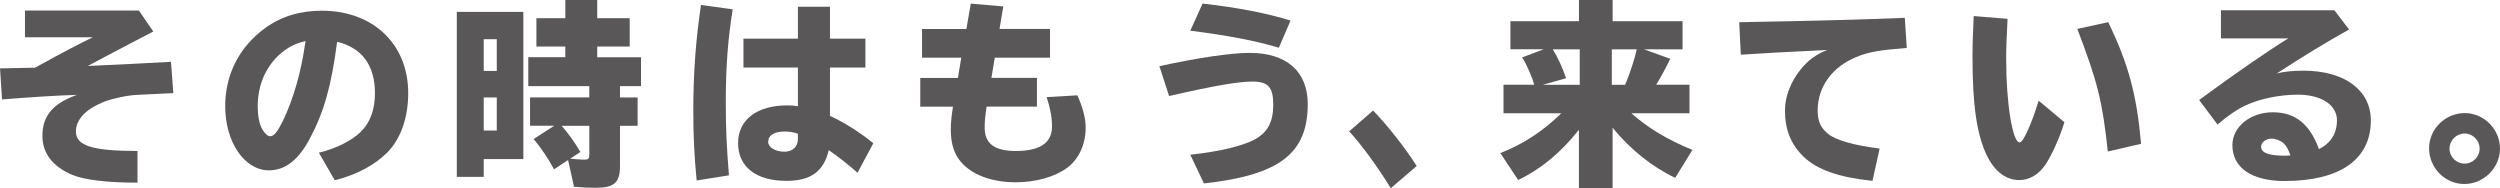
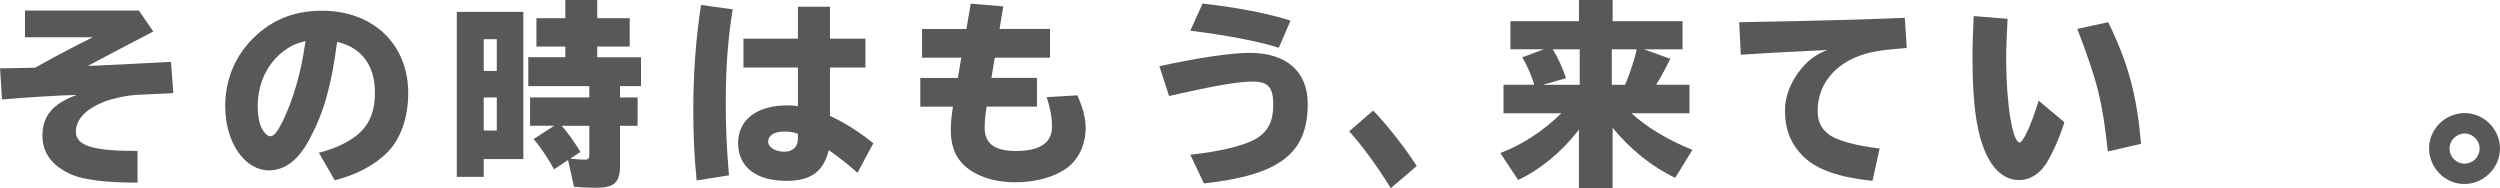
<svg xmlns="http://www.w3.org/2000/svg" id="_レイヤー_2" data-name="レイヤー 2" viewBox="0 0 818.91 61.64">
  <defs>
    <style>
      .cls-1 {
        fill: #595757;
      }
    </style>
  </defs>
  <g id="_レイヤー_1-2" data-name="レイヤー 1">
    <g>
      <path class="cls-1" d="M45.48,3.44l4.74,6.88-1.75.91-6.1,3.18c-5.13,2.66-9.08,4.8-13.62,7.2,8.89-.39,20.57-.97,27.25-1.36l.78,10.25-11.94.58c-3.11.13-7.92,1.17-10.64,2.21-6.1,2.4-9.34,5.84-9.34,9.8,0,4.67,5.45,6.36,20.18,6.36v10.38c-10.06,0-17.52-.91-21.48-2.59-6.42-2.79-9.67-7.07-9.67-12.78,0-6.49,3.44-10.58,11.29-13.37-5.64.13-15.12.71-24.52,1.49l-.65-10.19h.91l3.11-.07,3.18-.06,3.18-.06h1.04l1.43-.78c7.14-3.96,13.62-7.33,17.52-9.21H8.18V3.44h37.31Z" />
      <path class="cls-1" d="M104.46,50.02c5.58-1.36,10.58-3.83,13.62-6.75,3.18-3.05,4.74-7.33,4.74-12.78,0-9.08-4.28-14.86-12.39-16.8-1.88,14.4-4.28,22.97-8.95,31.73-3.7,7.01-8.11,10.38-13.37,10.38-8.05,0-14.34-9.28-14.34-21.02,0-10.38,4.61-19.4,13.04-25.56,5.26-3.83,11.48-5.71,18.62-5.71,16.8,0,28.29,10.96,28.29,26.99,0,8.04-2.47,14.99-6.81,19.4-4.22,4.22-10.06,7.33-17.26,9.15l-5.19-9.02ZM100.12,13.43c-2.98.71-5.06,1.69-7.14,3.24-5.58,4.28-8.56,10.71-8.56,18.23,0,2.98.52,5.71,1.43,7.33.78,1.43,1.82,2.4,2.66,2.4,1.23,0,2.4-1.49,4.15-5,3.44-7.2,5.97-15.96,7.27-25.24l.19-.97Z" />
      <path class="cls-1" d="M171.43,52.1h-12.98v5.84h-8.82V3.89h21.8v48.21ZM158.45,23.23h4.28v-10.38h-4.28v10.38ZM158.45,42.76h4.28v-10.83h-4.28v10.83ZM181.48,55.47c-1.69-3.24-4.41-7.27-6.68-9.93l6.75-4.35h-7.92v-9.28h19.4v-3.7h-19.98v-9.47h12.13v-3.5h-9.47V5.97h9.47V0h10.45v5.97h10.64v9.28h-10.64v3.5h14.34v9.47h-6.88v3.7h5.77v9.28h-5.77v13.11c0,5.52-1.88,7.2-7.92,7.2-2.47,0-4.8-.13-7.14-.33l-1.95-8.76-4.61,3.05ZM186.74,51.97c1.88.2,3.76.33,4.74.33,1.23,0,1.56-.33,1.56-1.62v-9.47h-9.08c2.01,2.21,4.22,5.32,6.16,8.56l-3.37,2.21Z" />
      <path class="cls-1" d="M228.2,59.11c-.78-7.85-1.1-14.86-1.1-22.77,0-12.46.84-23.62,2.53-34.71l10.38,1.43c-1.56,9.67-2.27,18.75-2.27,30.62,0,8.04.26,14.21,1.04,23.75l-10.58,1.69ZM271.87,2.21v10.45h11.61v9.47h-11.61v15.83c4.67,2.14,9.41,5.12,14.21,8.95l-5.19,9.67c-3.37-2.98-6.29-5.19-9.41-7.4-1.69,7.01-5.9,10.06-13.88,10.06-9.99,0-15.83-4.61-15.83-12.39s6.42-12.33,16.03-12.33c1.23,0,2.4.06,3.57.26v-12.65h-17.84v-9.47h17.84V2.21h10.51ZM261.36,43.79c-1.56-.52-2.85-.71-4.35-.71-3.37,0-5.38,1.23-5.38,3.37,0,1.82,2.34,3.24,5.32,3.24,2.66,0,4.41-1.62,4.41-4.09v-1.82Z" />
      <path class="cls-1" d="M328.64,2.08l-1.23,7.4h16.54v9.41h-18.1l-1.1,6.62h14.92v9.41h-16.48c-.52,3.44-.65,5-.65,6.88,0,5.25,3.24,7.66,10.25,7.66,7.79,0,11.81-2.66,11.81-7.92,0-3.05-.52-5.97-1.75-9.73l10.06-.58c1.75,3.89,2.72,7.53,2.72,10.51,0,5.58-2.27,10.45-6.16,13.3-4.02,2.92-10.25,4.67-16.74,4.67-7.2,0-13.37-2.08-17.13-5.77-2.85-2.79-4.15-6.42-4.15-11.42,0-2.14.19-4.28.71-7.59h-10.71v-9.41h12.33l1.1-6.62h-12.85v-9.41h14.53l1.43-8.3,10.64.91Z" />
      <path class="cls-1" d="M379.77,21.67c12.85-2.79,23.49-4.35,29.59-4.35,12.07,0,19.01,6.1,19.01,16.74,0,16.22-9.21,23.29-34,26.02l-4.48-9.41c9.28-.97,17-2.79,21.15-5,4.22-2.34,6.03-5.71,6.03-11.42s-1.69-7.53-6.81-7.53c-4.67,0-12.59,1.36-27.31,4.74l-3.18-9.8ZM418.9,15.64c-6.88-2.14-16.93-4.09-29-5.58l4.02-8.89c11.61,1.3,21.41,3.24,28.81,5.58l-3.83,8.89Z" />
      <path class="cls-1" d="M455.56,61.64c-4.28-7.01-9.6-14.27-13.62-18.62l7.85-6.81c4.93,5.13,10.51,12.26,14.27,18.17l-8.5,7.27Z" />
      <path class="cls-1" d="M534.39,37.11c5.32,4.74,11.74,8.63,19.98,12l-5.64,9.15c-7.53-3.57-14.73-9.34-20.5-16.42v19.79h-11.03v-19.08l-.13.13-.19.19c-5.58,7.14-12.52,12.78-19.59,16.09l-5.84-8.82c7.4-2.85,13.95-7.14,19.98-13.04h-18.94v-9.34h10.06c-.65-2.46-2.46-6.68-3.96-8.95l7.07-2.66h-10.9V6.94h22.45V0h11.03v6.94h22.9v9.21h-12.65l8.63,3.11c-1.43,2.92-3.05,5.97-4.61,8.5h10.9v9.34h-19.01ZM508.63,16.16c1.69,2.72,3.18,5.97,4.35,9.47l-7.59,2.14h12.07v-11.61h-8.82ZM527.97,16.16v11.61h4.35c.2-.52.2-.58.52-1.23,1.23-3.11,2.66-7.4,3.31-10.38h-8.17Z" />
      <path class="cls-1" d="M573.33,7.2c19.85-.32,37.89-.84,50.61-1.36l.65,9.86c-9.08.71-12.65,1.36-16.54,2.98-7.92,3.24-12.65,9.8-12.65,17.52,0,3.57,1.04,5.77,3.5,7.72,2.66,2.08,8.76,3.76,16.8,4.74l-2.34,10.58c-10.9-1.1-18.23-3.7-22.51-7.85-4.22-4.09-6.16-8.89-6.16-15.25,0-4.61,1.95-9.54,5.32-13.62,2.46-2.92,4.8-4.67,8.56-6.16l-2.33.13c-11.29.52-18.04.91-26.02,1.43l-.52-10.64,3.63-.07Z" />
      <path class="cls-1" d="M676.23,40.03c-1.62,5.25-4.15,10.77-6.16,13.82-2.21,3.31-5.32,5.13-8.63,5.13-4.35,0-8.04-2.79-10.58-7.98-3.31-6.75-4.74-16.61-4.74-32.12,0-4.41.13-7.72.39-13.62l11.09.91c-.32,6.55-.45,9.73-.45,13.24,0,14.4,2.08,27.25,4.41,27.25,1.17,0,3.83-5.84,6.23-13.69l8.43,7.07ZM690.44,49.63c-1.75-16.42-3.31-22.71-9.99-40.16l10.12-2.21c6.55,13.5,9.34,23.62,10.77,39.84l-10.9,2.53Z" />
-       <path class="cls-1" d="M764.67,3.37l4.8,6.29c-7.14,3.96-15.25,8.89-23.68,14.4,2.08-.58,5.45-.91,8.69-.91,13.5,0,22.12,6.36,22.12,16.29,0,12.78-10.06,19.85-28.29,19.85-10.71,0-17.06-4.35-17.06-11.74,0-5.97,5.84-10.77,13.24-10.77s12.13,3.89,15.12,12.07c3.89-1.95,5.9-5.19,5.9-9.47,0-5-5.13-8.37-12.85-8.37-5.97,0-12.46,1.36-17.06,3.5-2.79,1.3-6.03,3.5-9.21,6.29l-6.03-8.04c11.42-8.43,23.1-16.48,29.2-20.18h-22.06V3.37h37.18ZM748.06,46.97c-.97-.91-2.66-1.56-3.96-1.56-1.88,0-3.44,1.23-3.44,2.66,0,1.95,2.46,2.92,7.46,2.92.52,0,1.23,0,2.14-.07-.65-1.95-1.36-3.18-2.21-3.96Z" />
      <path class="cls-1" d="M818.91,48.66c0,6.29-5.32,11.61-11.68,11.61s-11.55-5.32-11.55-11.68,5.32-11.55,11.68-11.55,11.55,5.38,11.55,11.61ZM802.37,48.66c0,2.72,2.21,4.93,4.93,4.93s4.93-2.21,4.93-4.93-2.27-4.93-4.93-4.93-4.93,2.27-4.93,4.93Z" />
    </g>
  </g>
</svg>